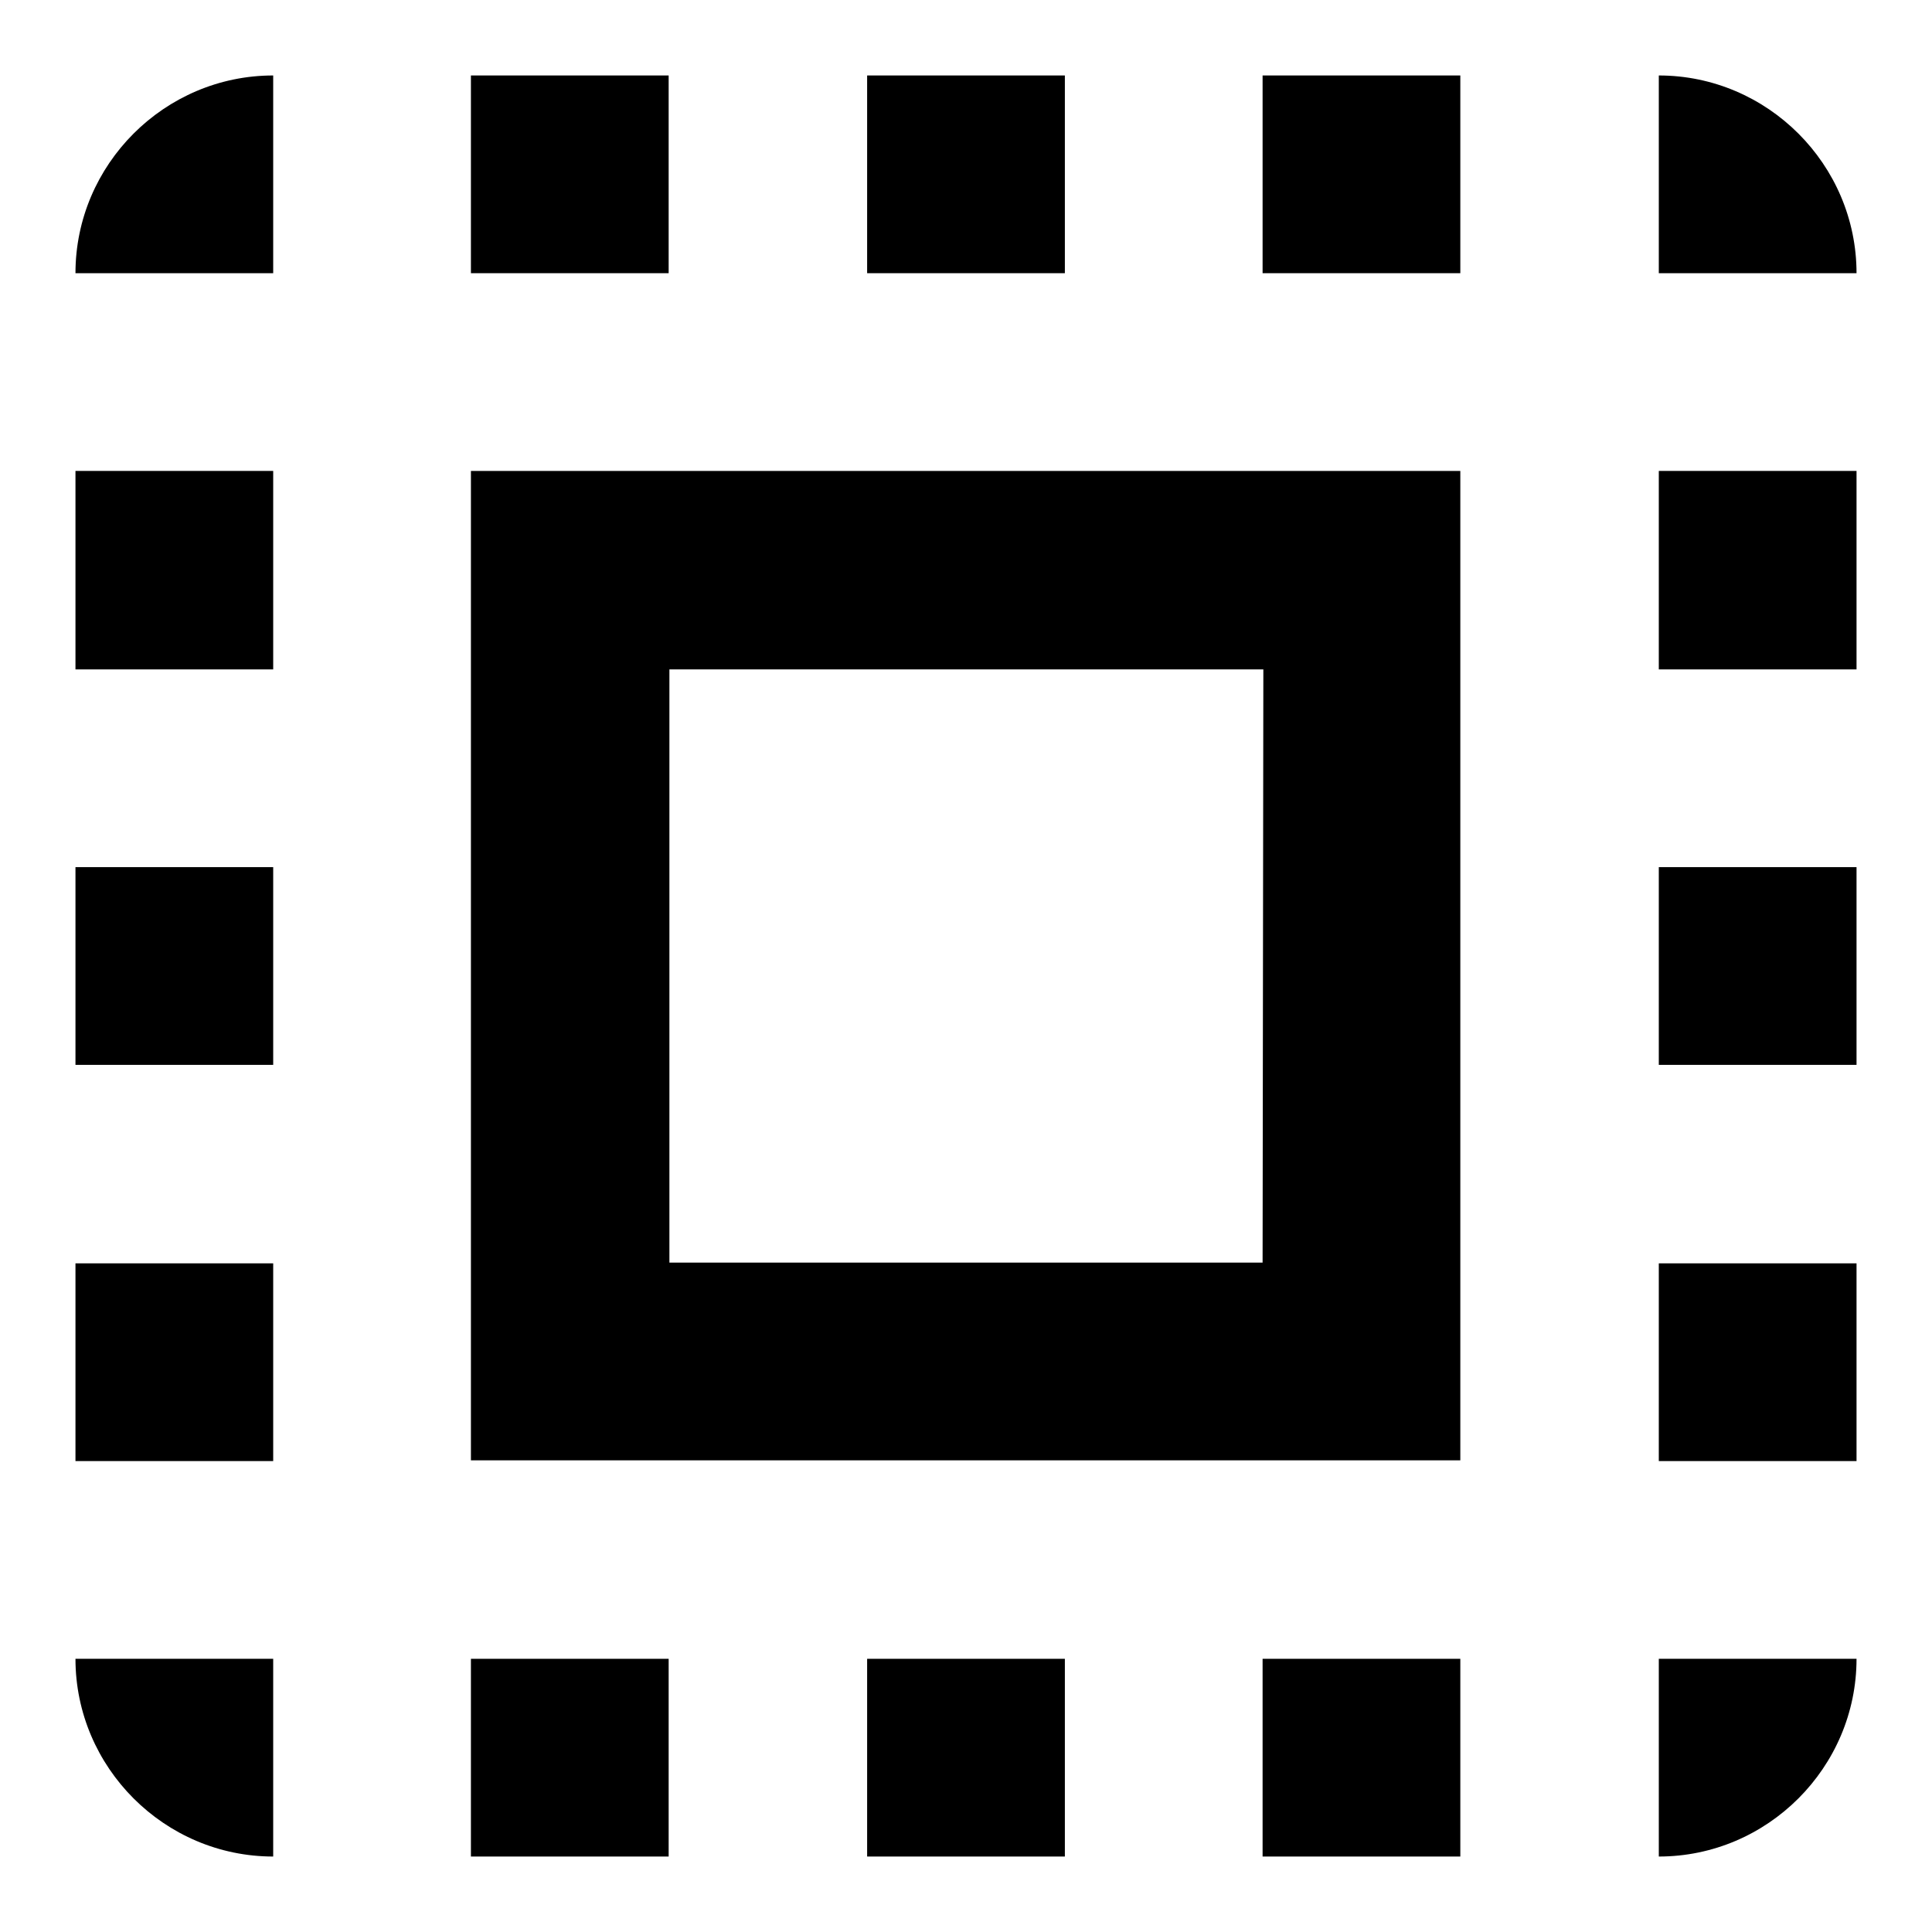
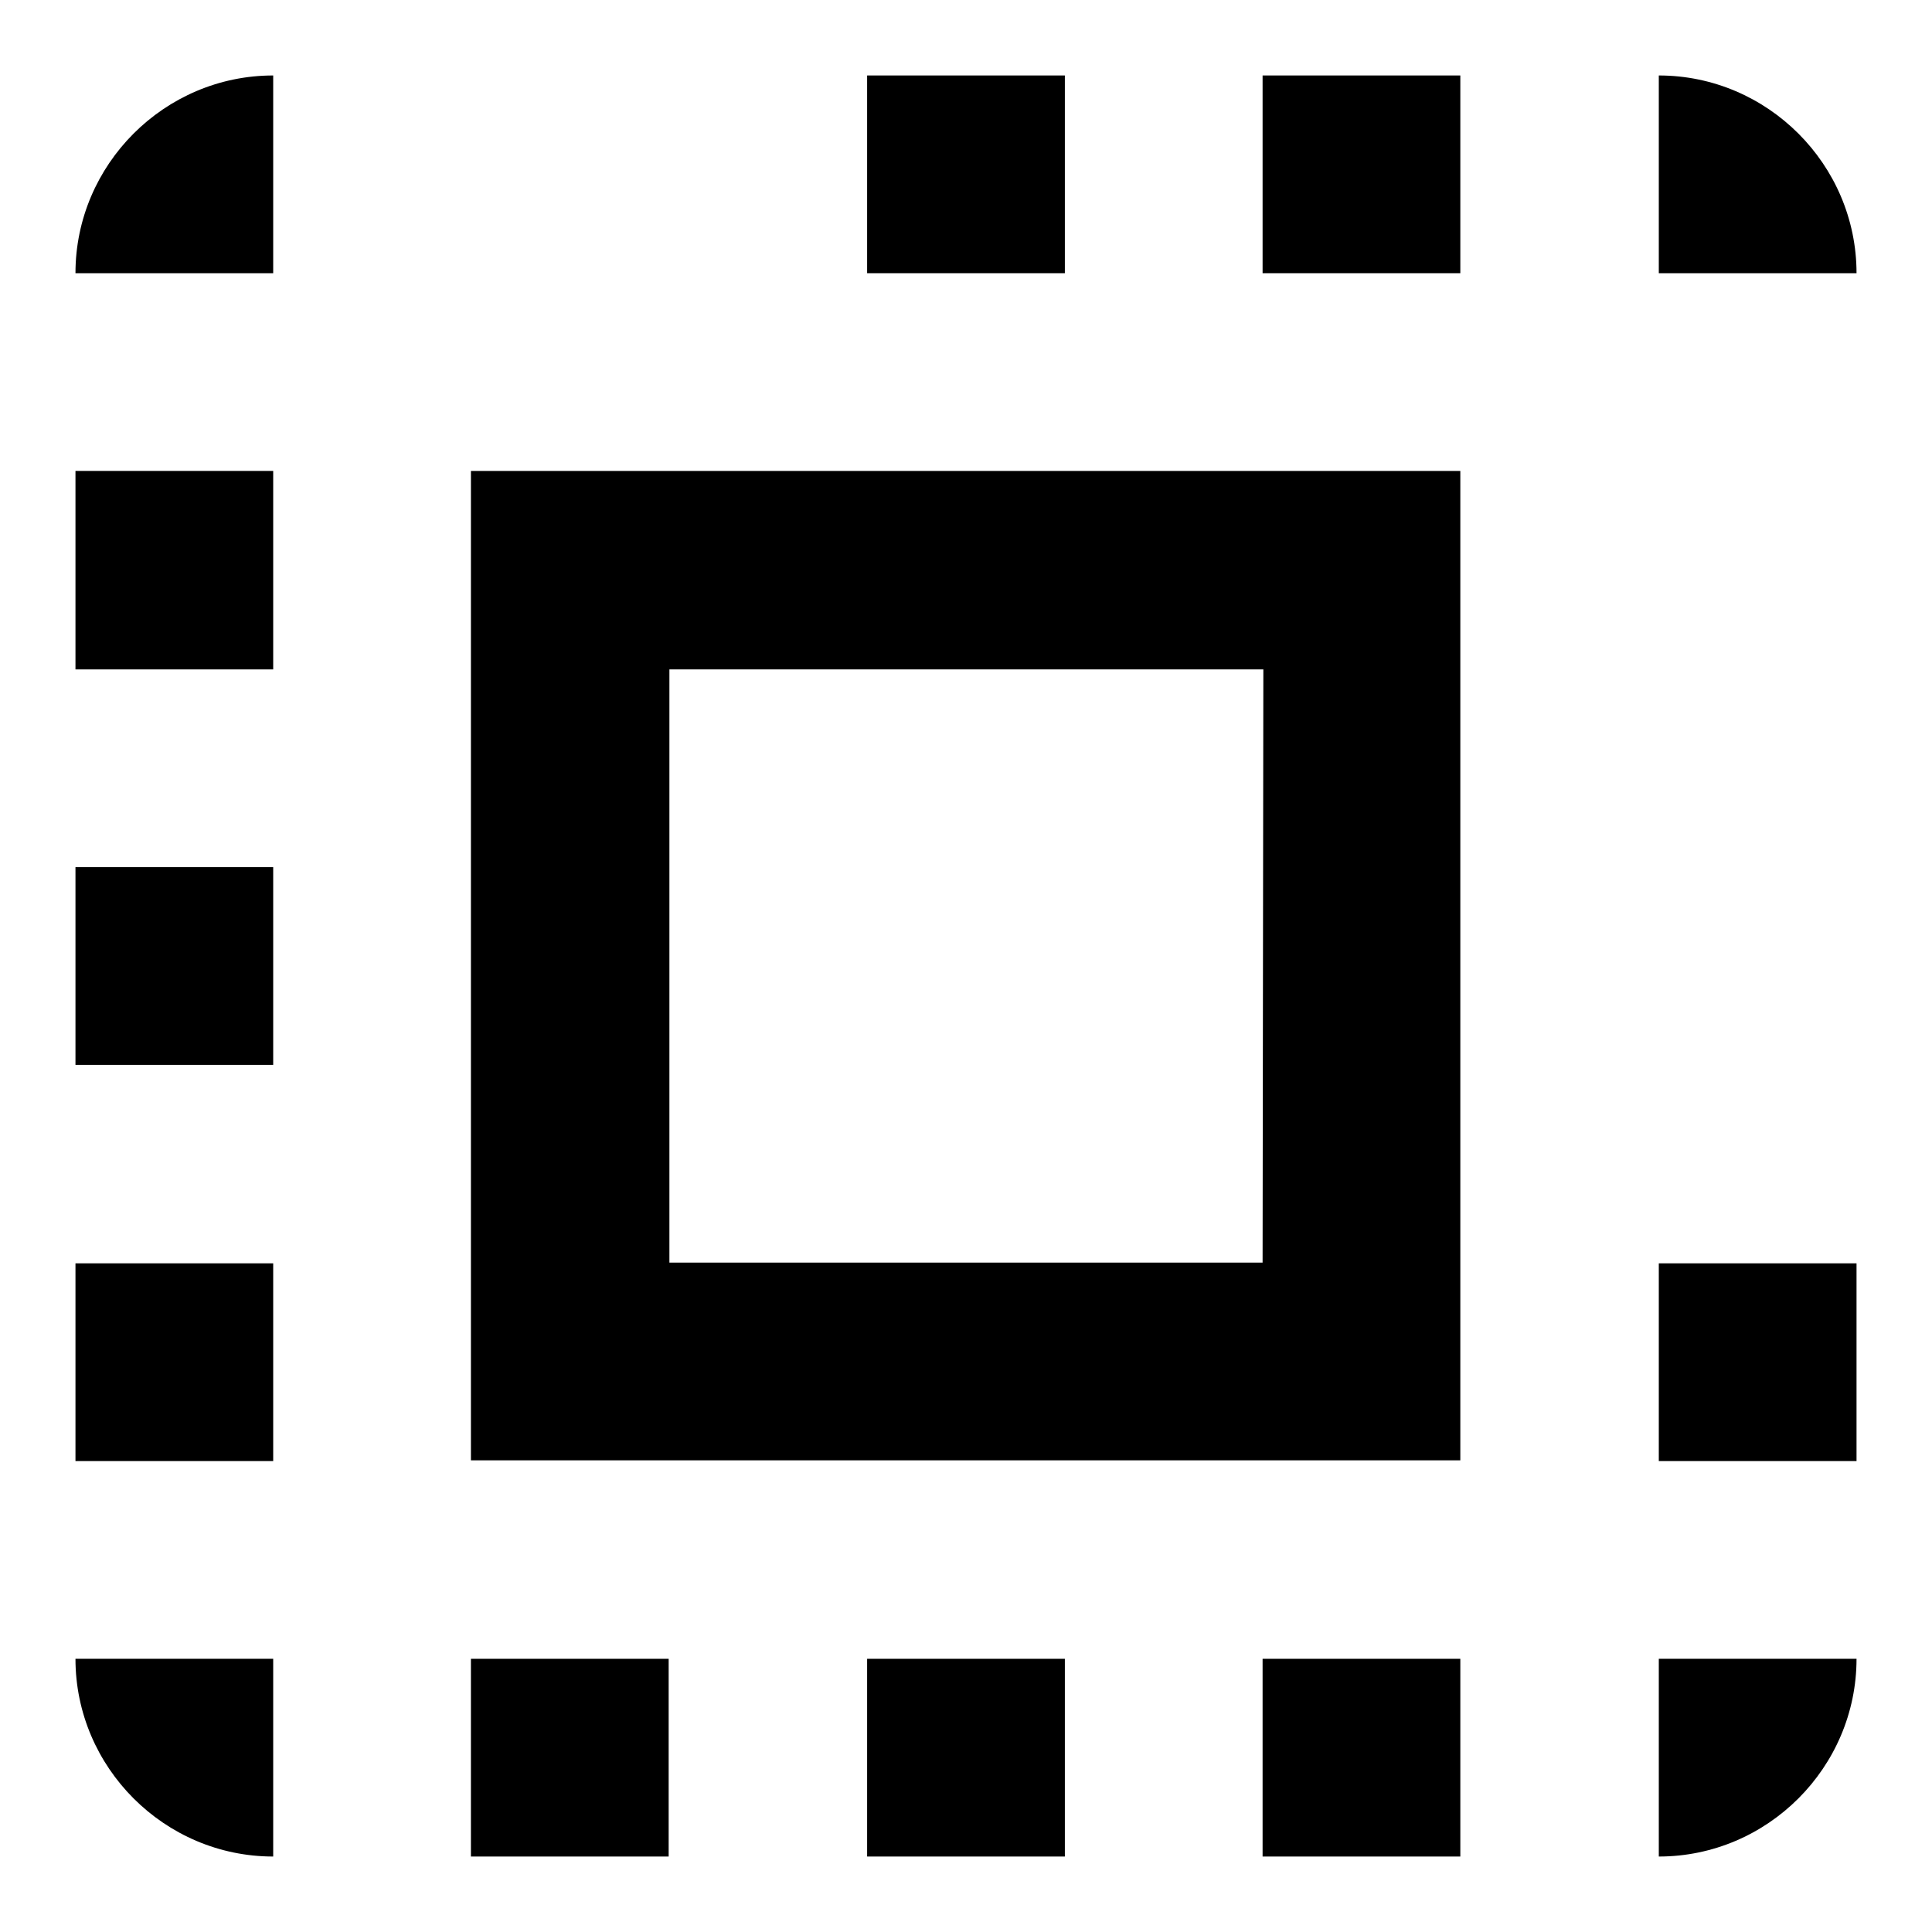
<svg xmlns="http://www.w3.org/2000/svg" version="1.1" x="0px" y="0px" viewBox="0 0 256 256" enable-background="new 0 0 256 256" xml:space="preserve">
  <g>
    <g>
      <path fill="#000000" d="M10,36.2h26.2V10C21.8,10,10,21.8,10,36.2L10,36.2z" />
      <path fill="#000000" d="M10,141.1h26.2v-26.2H10V141.1z" />
      <path fill="#000000" d="M62.4,246h26.2v-26.2H62.4V246z" />
      <path fill="#000000" d="M10,88.7h26.2V62.4H10V88.7z" />
      <path fill="#000000" d="M141.1,10h-26.2v26.2h26.2L141.1,10L141.1,10z" />
      <path fill="#000000" d="M219.8,10v26.2H246C246,21.8,234.2,10,219.8,10L219.8,10z" />
      <path fill="#000000" d="M36.2,246v-26.2H10C10,234.2,21.8,246,36.2,246L36.2,246z" />
      <path fill="#000000" d="M10,193.6h26.2v-26.2H10V193.6z" />
-       <path fill="#000000" d="M88.7,10H62.4v26.2h26.2V10z" />
      <path fill="#000000" d="M114.9,246h26.2v-26.2h-26.2V246z" />
-       <path fill="#000000" d="M219.8,141.1H246v-26.2h-26.2V141.1z" />
      <path fill="#000000" d="M219.8,246c14.4,0,26.2-11.8,26.2-26.2h-26.2V246L219.8,246z" />
-       <path fill="#000000" d="M219.8,88.7H246V62.4h-26.2V88.7z" />
      <path fill="#000000" d="M219.8,193.6H246v-26.2h-26.2V193.6z" />
      <path fill="#000000" d="M167.3,246h26.2v-26.2h-26.2V246z" />
      <path fill="#000000" d="M167.3,36.2h26.2V10h-26.2V36.2z" />
      <path fill="#000000" d="M62.4,62.4v131.1h131.1V62.4H62.4z M167.3,167.3H88.7V88.7h78.7L167.3,167.3L167.3,167.3z" />
    </g>
  </g>
</svg>